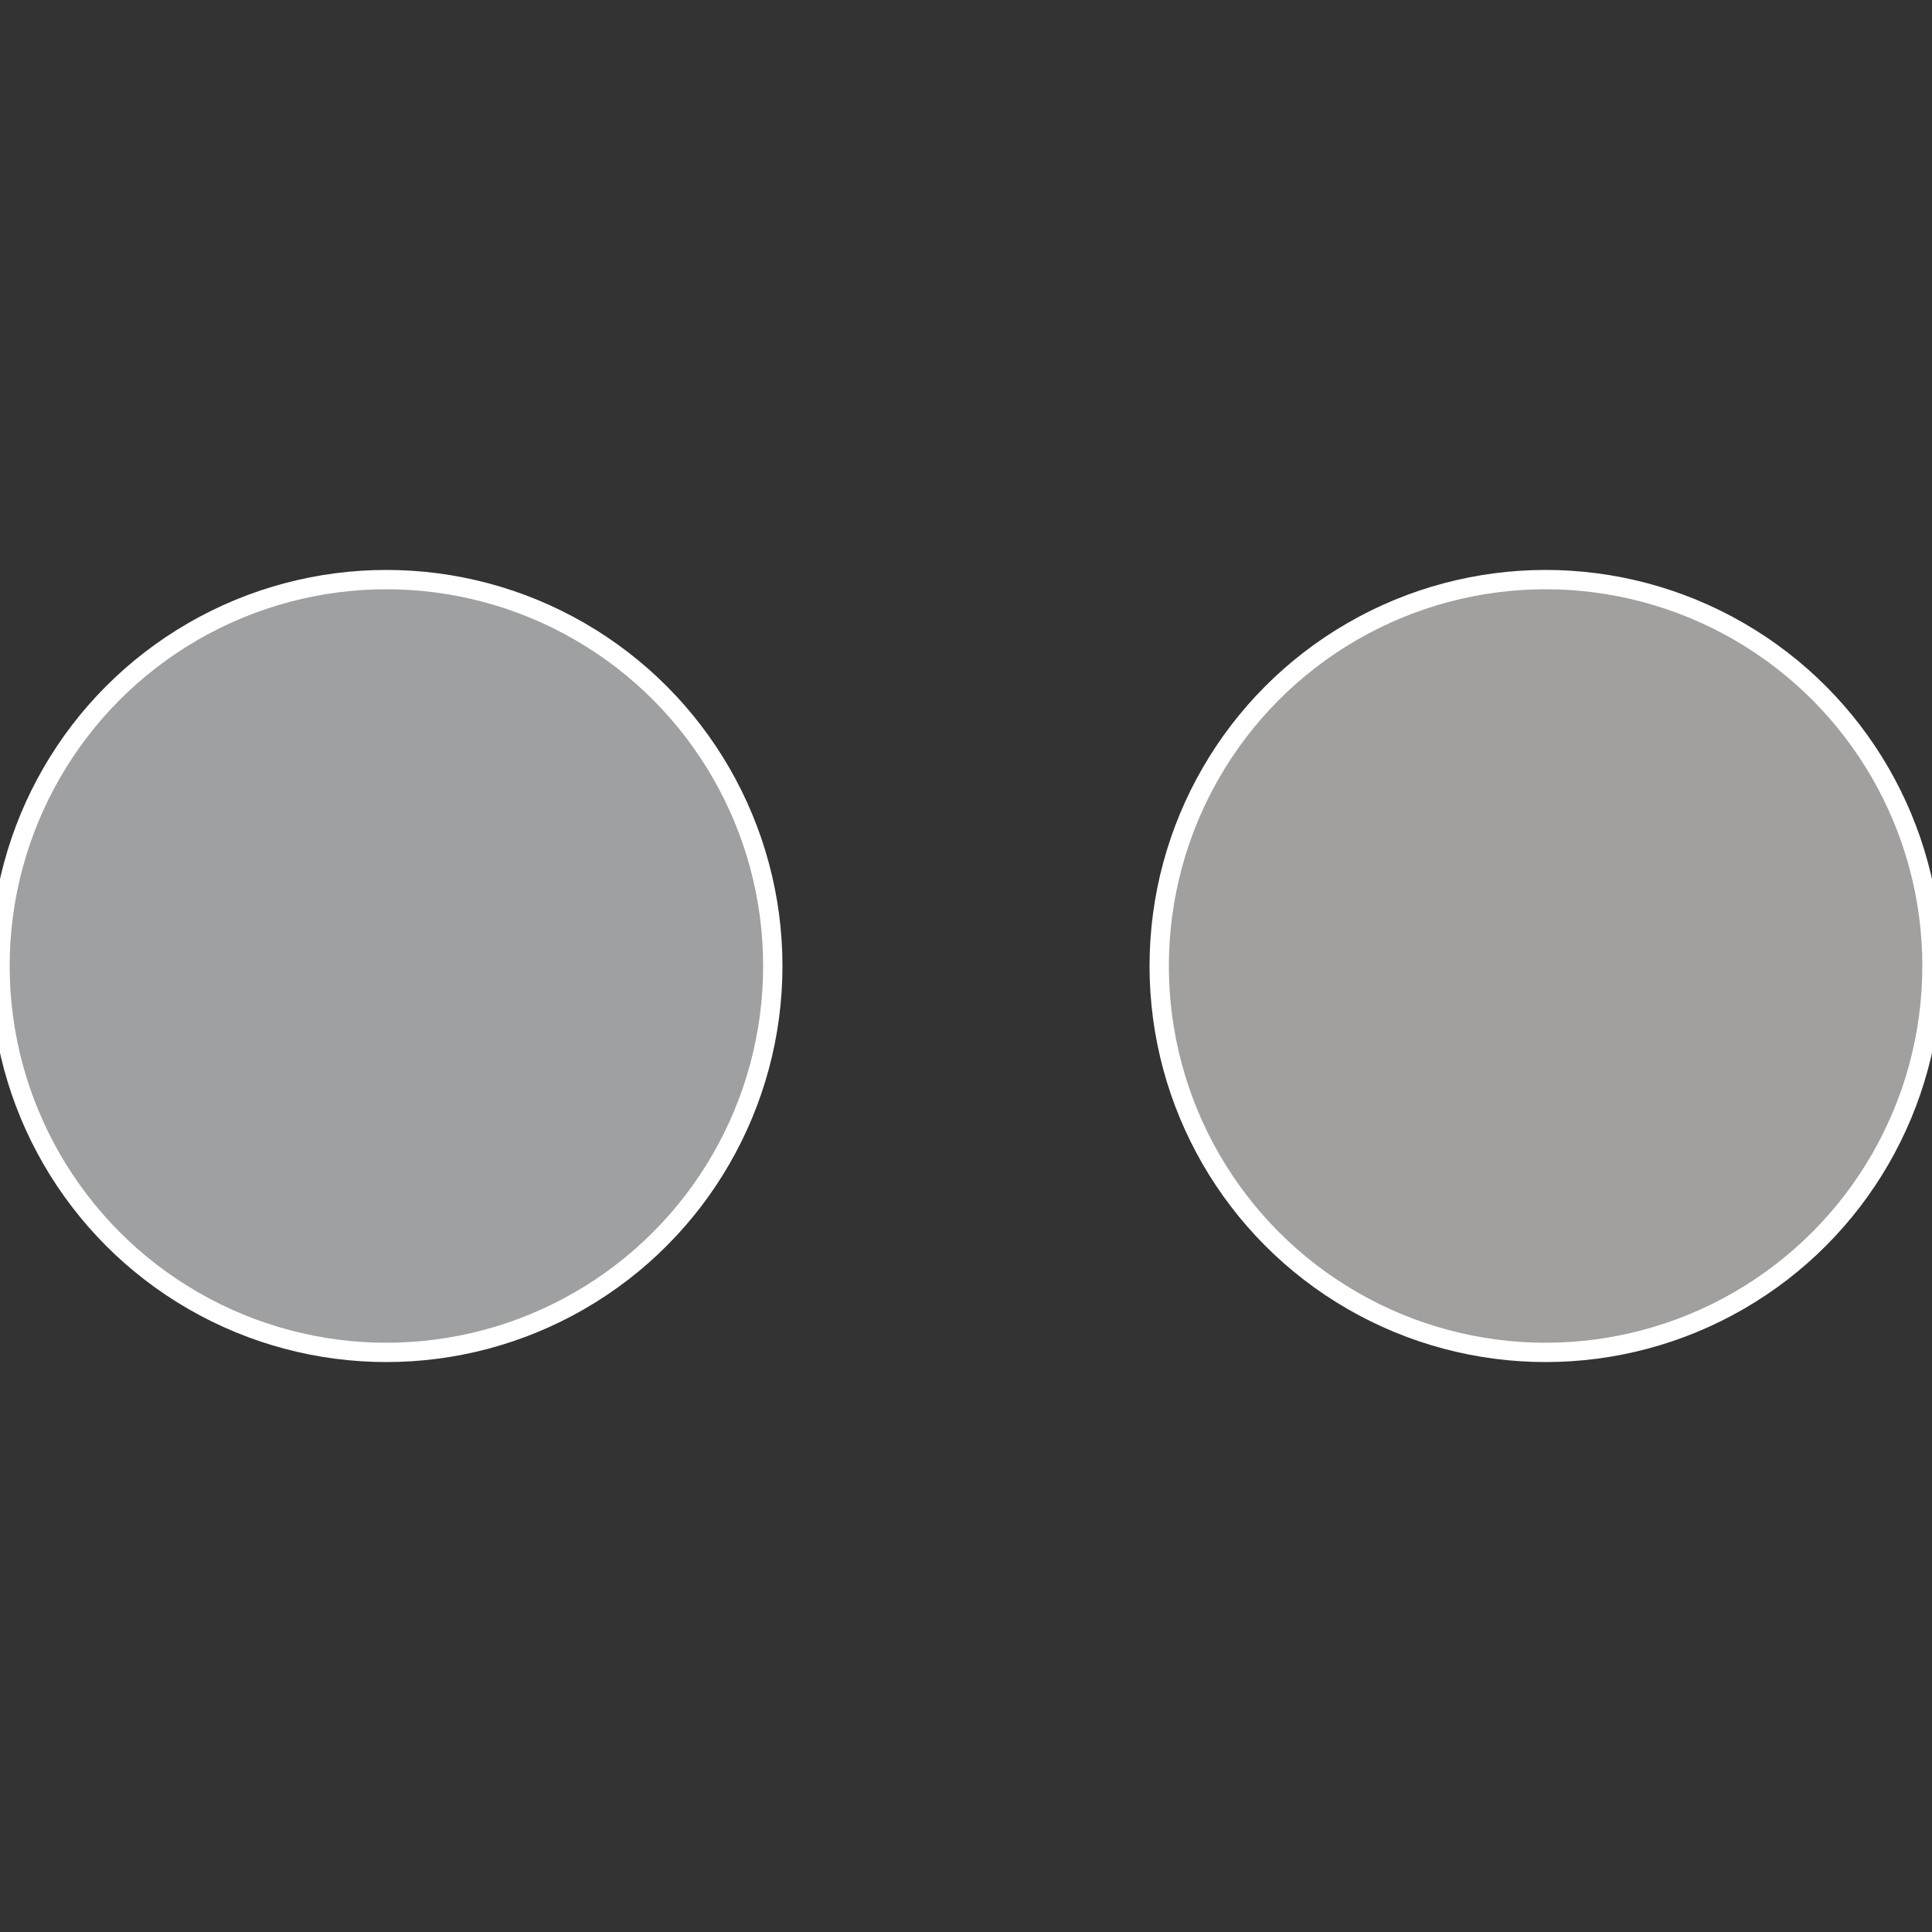
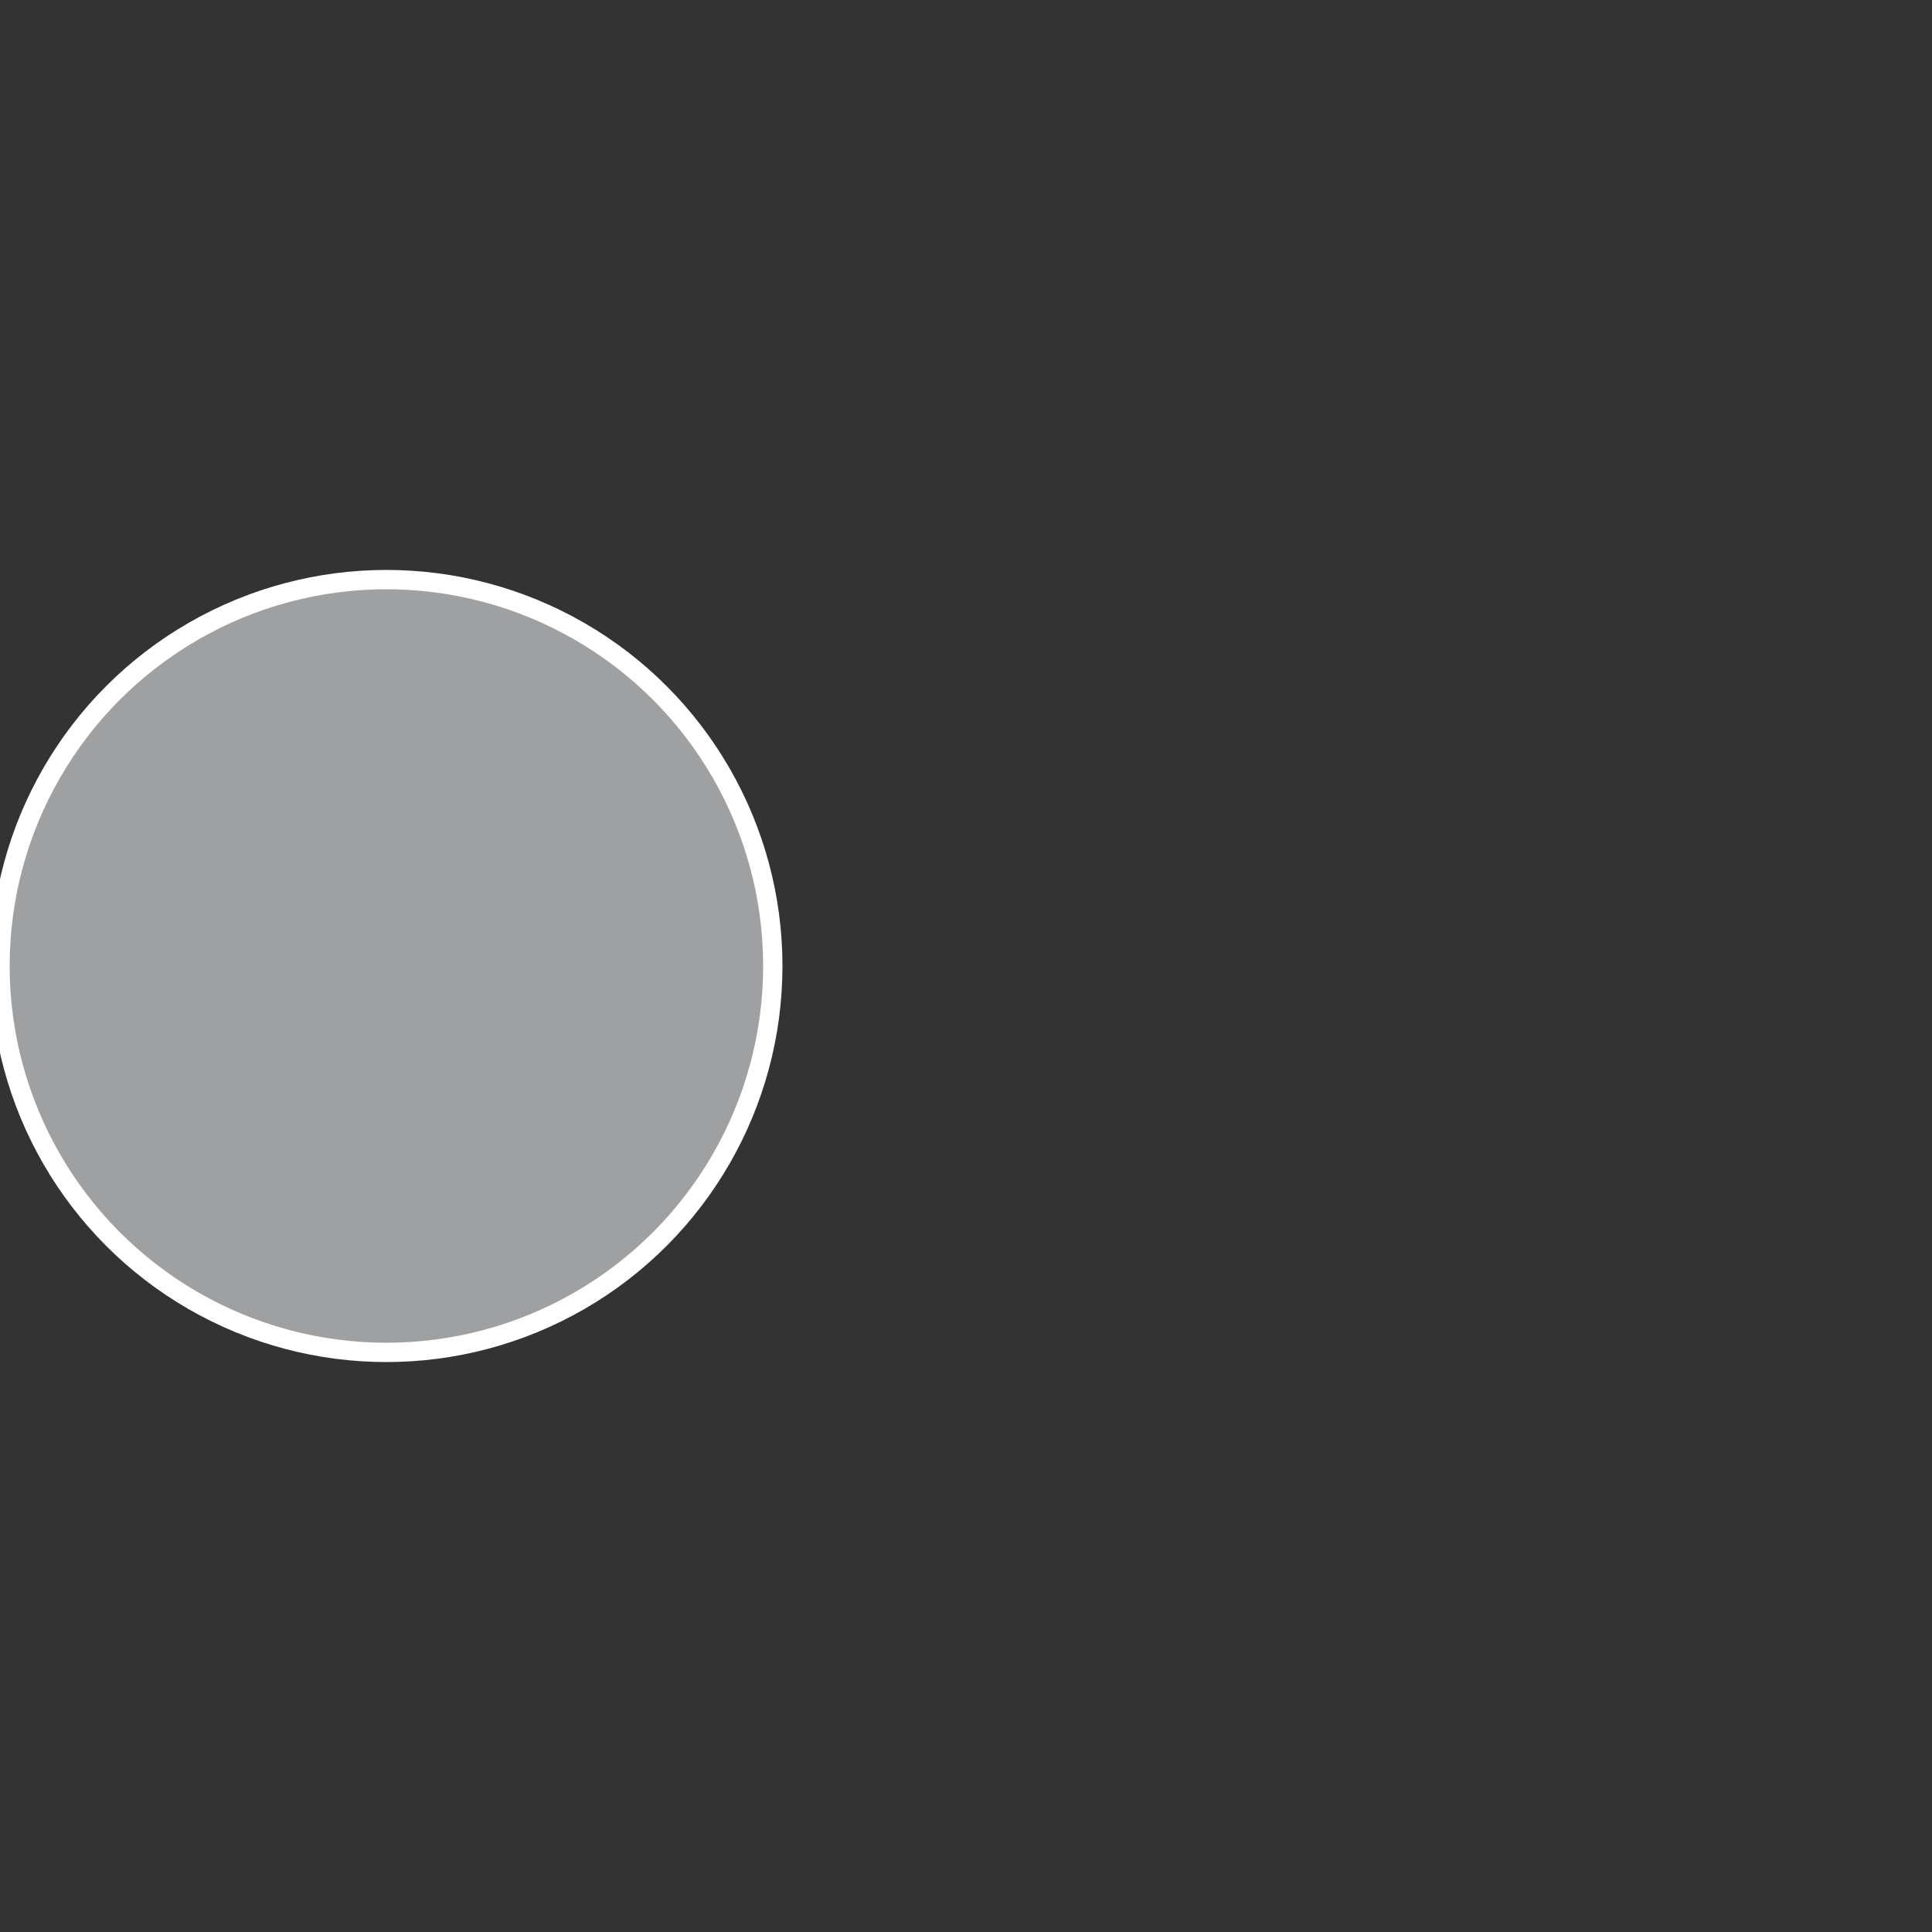
<svg xmlns="http://www.w3.org/2000/svg" width="500" height="500" viewBox="-1 -1 2 2">
  <rect x="-1" y="-1" width="2" height="2" fill="#333333" stroke="none" />
-   <circle cx="0.6" cy="0" r="0.4" fill="#a2a09e" stroke="#fff" stroke-width="1%" />
  <circle cx="-0.6" cy="7.3478807948841E-17" r="0.4" fill="#9ea0a2" stroke="#fff" stroke-width="1%" />
</svg>